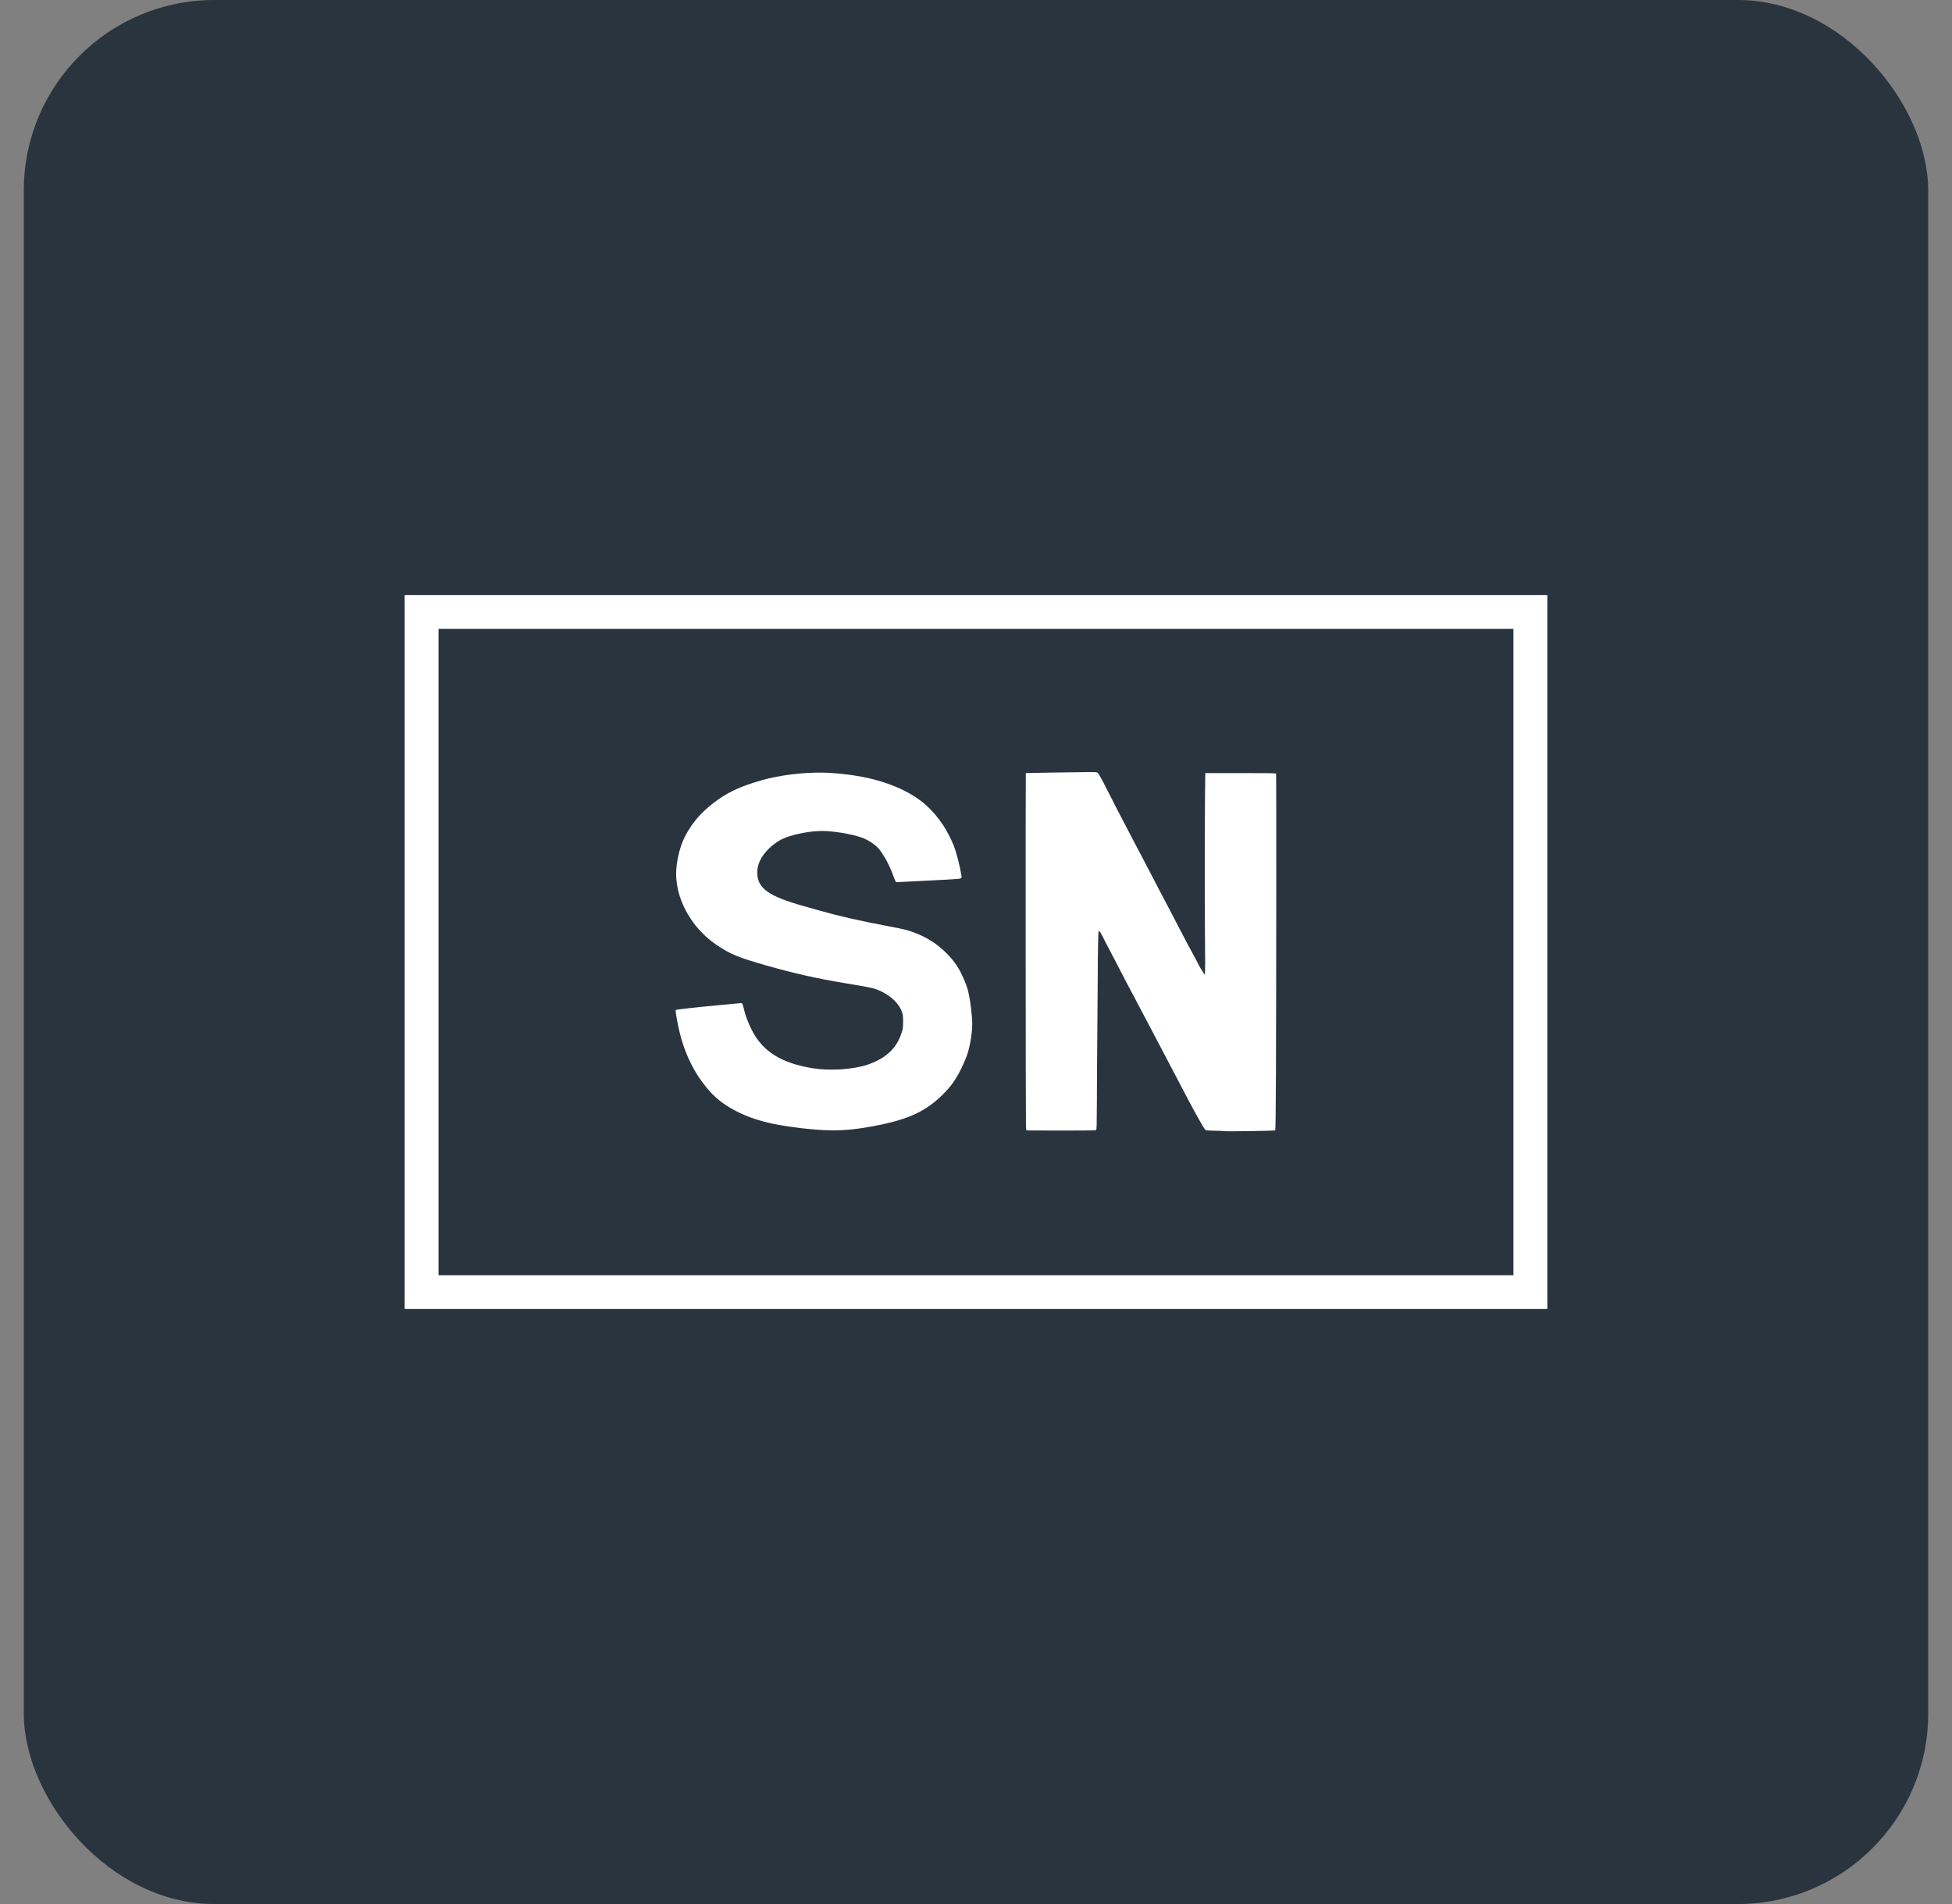
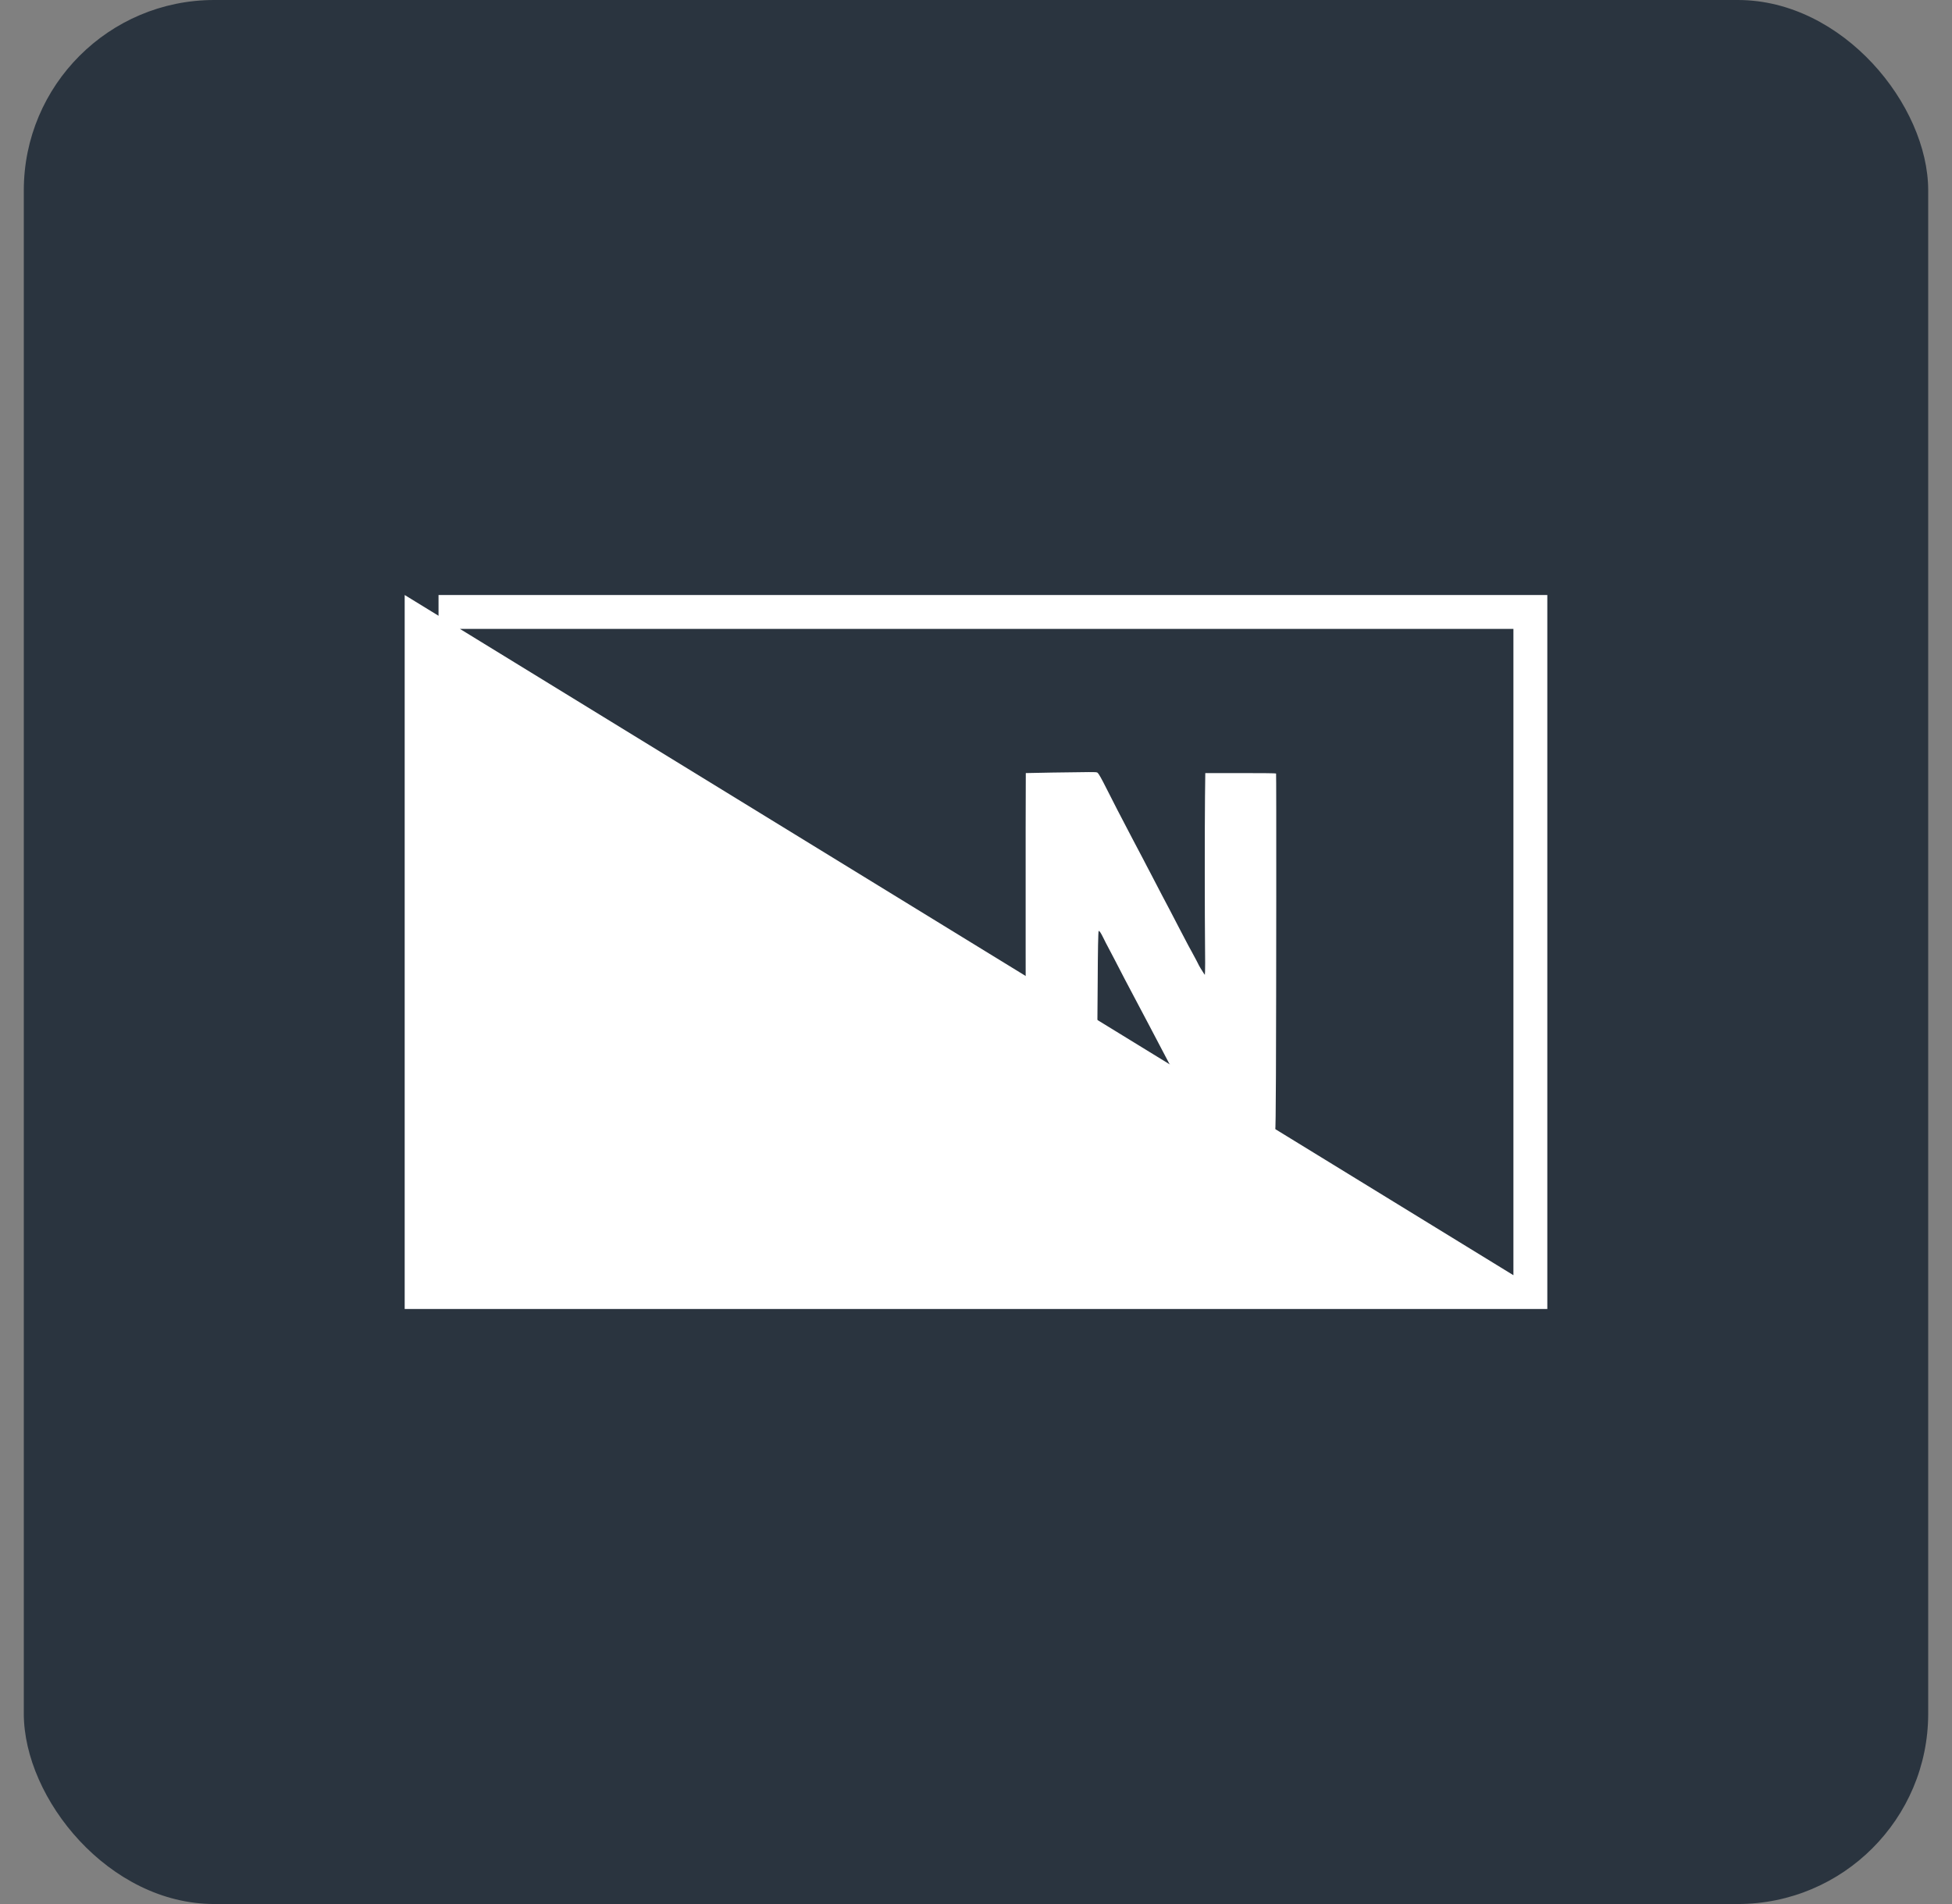
<svg xmlns="http://www.w3.org/2000/svg" width="41" height="40" viewBox="0 0 41 40" fill="none">
  <rect x="0" y="0" width="41" height="40" fill="#808080" stroke="none" />
  <rect x="0.5" width="40" height="40" rx="4" fill="#2A343F" />
  <g clip-path="url(#clip0_19405_34125)">
-     <path d="M8.5 12.5V27.5H32.5V12.5H8.5ZM31.788 26.79H9.211V13.212H31.788V26.79Z" fill="white" />
+     <path d="M8.5 12.5V27.5H32.5V12.5H8.5ZH9.211V13.212H31.788V26.79Z" fill="white" />
    <path d="M22.875 16.22C22.581 16.221 21.549 16.239 21.546 16.241C21.54 16.247 21.543 23.528 21.549 23.636L21.555 23.744L21.623 23.749C21.66 23.75 21.987 23.751 22.35 23.751C22.928 23.751 23.012 23.749 23.023 23.737C23.035 23.726 23.037 23.649 23.039 23.141C23.039 22.821 23.043 22.288 23.046 21.958C23.05 21.628 23.053 21.036 23.056 20.642C23.059 19.971 23.066 19.569 23.077 19.559C23.089 19.547 23.123 19.597 23.177 19.708C23.209 19.775 23.251 19.855 23.268 19.886C23.285 19.917 23.35 20.043 23.413 20.162C23.474 20.282 23.568 20.464 23.622 20.566C23.709 20.733 23.759 20.828 23.902 21.096C23.925 21.137 24.023 21.325 24.123 21.514C24.379 22.002 24.557 22.34 24.651 22.519C24.697 22.604 24.768 22.742 24.812 22.826C25.037 23.262 25.281 23.704 25.316 23.734C25.333 23.749 25.354 23.751 25.518 23.754C25.619 23.756 25.704 23.76 25.705 23.763C25.714 23.773 26.776 23.757 26.785 23.747C26.791 23.741 26.797 23.366 26.8 22.589C26.807 21.009 26.81 16.261 26.803 16.25C26.798 16.244 26.542 16.241 26.057 16.241H25.316L25.31 16.737C25.303 17.33 25.304 19.325 25.311 19.91C25.314 20.141 25.314 20.363 25.311 20.404L25.307 20.48L25.284 20.448C25.259 20.414 25.17 20.265 25.17 20.256C25.17 20.253 25.151 20.216 25.128 20.174C25.105 20.131 25.062 20.053 25.034 19.999C25.005 19.945 24.971 19.883 24.958 19.86C24.946 19.839 24.857 19.67 24.762 19.486C24.668 19.303 24.584 19.143 24.577 19.13C24.57 19.119 24.493 18.973 24.406 18.806C24.32 18.639 24.21 18.43 24.163 18.339C24.116 18.248 24.05 18.127 24.021 18.067C23.989 18.009 23.886 17.808 23.787 17.623C23.561 17.194 23.349 16.782 23.238 16.56C23.138 16.361 23.081 16.259 23.056 16.236C23.04 16.221 23.02 16.22 22.875 16.221V16.22Z" fill="white" />
-     <path d="M17.287 16.232C16.869 16.224 16.386 16.283 16.008 16.389C15.525 16.526 15.251 16.658 14.953 16.895C14.71 17.088 14.537 17.293 14.401 17.547C14.259 17.811 14.177 18.211 14.208 18.489C14.228 18.666 14.252 18.765 14.31 18.92C14.457 19.301 14.72 19.628 15.057 19.855C15.343 20.047 15.508 20.115 16.082 20.279C16.651 20.443 17.182 20.562 17.761 20.657C18.181 20.726 18.309 20.751 18.39 20.778C18.559 20.835 18.73 20.948 18.827 21.063C18.892 21.141 18.918 21.184 18.946 21.265C18.966 21.322 18.969 21.343 18.969 21.459C18.969 21.555 18.966 21.602 18.953 21.645C18.857 22.004 18.62 22.234 18.215 22.369C17.915 22.469 17.429 22.5 17.071 22.442C16.406 22.334 16.016 22.088 15.787 21.631C15.72 21.497 15.661 21.345 15.638 21.25C15.601 21.093 15.592 21.072 15.567 21.073C15.554 21.073 15.5 21.079 15.447 21.084C15.395 21.09 15.241 21.104 15.108 21.116C14.616 21.161 14.204 21.208 14.194 21.218C14.185 21.227 14.202 21.341 14.242 21.538C14.354 22.098 14.585 22.573 14.922 22.942C15.218 23.266 15.682 23.497 16.268 23.615C16.59 23.679 17.021 23.73 17.344 23.743C17.695 23.757 17.993 23.729 18.438 23.64C19.1 23.509 19.457 23.339 19.813 22.984C19.948 22.849 20.026 22.747 20.123 22.577C20.186 22.468 20.281 22.259 20.314 22.16C20.386 21.941 20.43 21.638 20.419 21.437C20.409 21.269 20.382 21.046 20.354 20.911C20.324 20.77 20.314 20.737 20.257 20.599C20.156 20.354 20.053 20.198 19.881 20.026C19.685 19.829 19.47 19.693 19.201 19.591C19.062 19.539 18.968 19.516 18.672 19.461C18.073 19.348 17.624 19.246 17.226 19.133C17.133 19.106 16.983 19.065 16.893 19.039C16.137 18.827 15.905 18.661 15.905 18.326C15.905 18.158 15.986 17.991 16.145 17.832C16.214 17.763 16.335 17.673 16.412 17.635C16.605 17.537 16.993 17.457 17.271 17.457C17.502 17.457 17.886 17.521 18.097 17.595C18.242 17.646 18.391 17.747 18.47 17.845C18.575 17.98 18.683 18.18 18.757 18.382C18.813 18.533 18.813 18.533 18.844 18.533C18.858 18.533 18.936 18.528 19.017 18.524C19.099 18.52 19.258 18.511 19.37 18.506C19.732 18.489 20.072 18.47 20.125 18.464C20.184 18.457 20.203 18.445 20.197 18.41C20.16 18.181 20.09 17.912 20.028 17.754C19.981 17.636 19.88 17.44 19.813 17.34C19.588 17.001 19.335 16.778 18.979 16.603C18.558 16.397 18.071 16.28 17.462 16.239C17.405 16.234 17.347 16.233 17.287 16.232Z" fill="white" />
  </g>
  <defs>
    <clipPath id="clip0_19405_34125">
      <rect width="24" height="15" fill="white" transform="translate(8.5 12.5)" />
    </clipPath>
  </defs>
</svg>